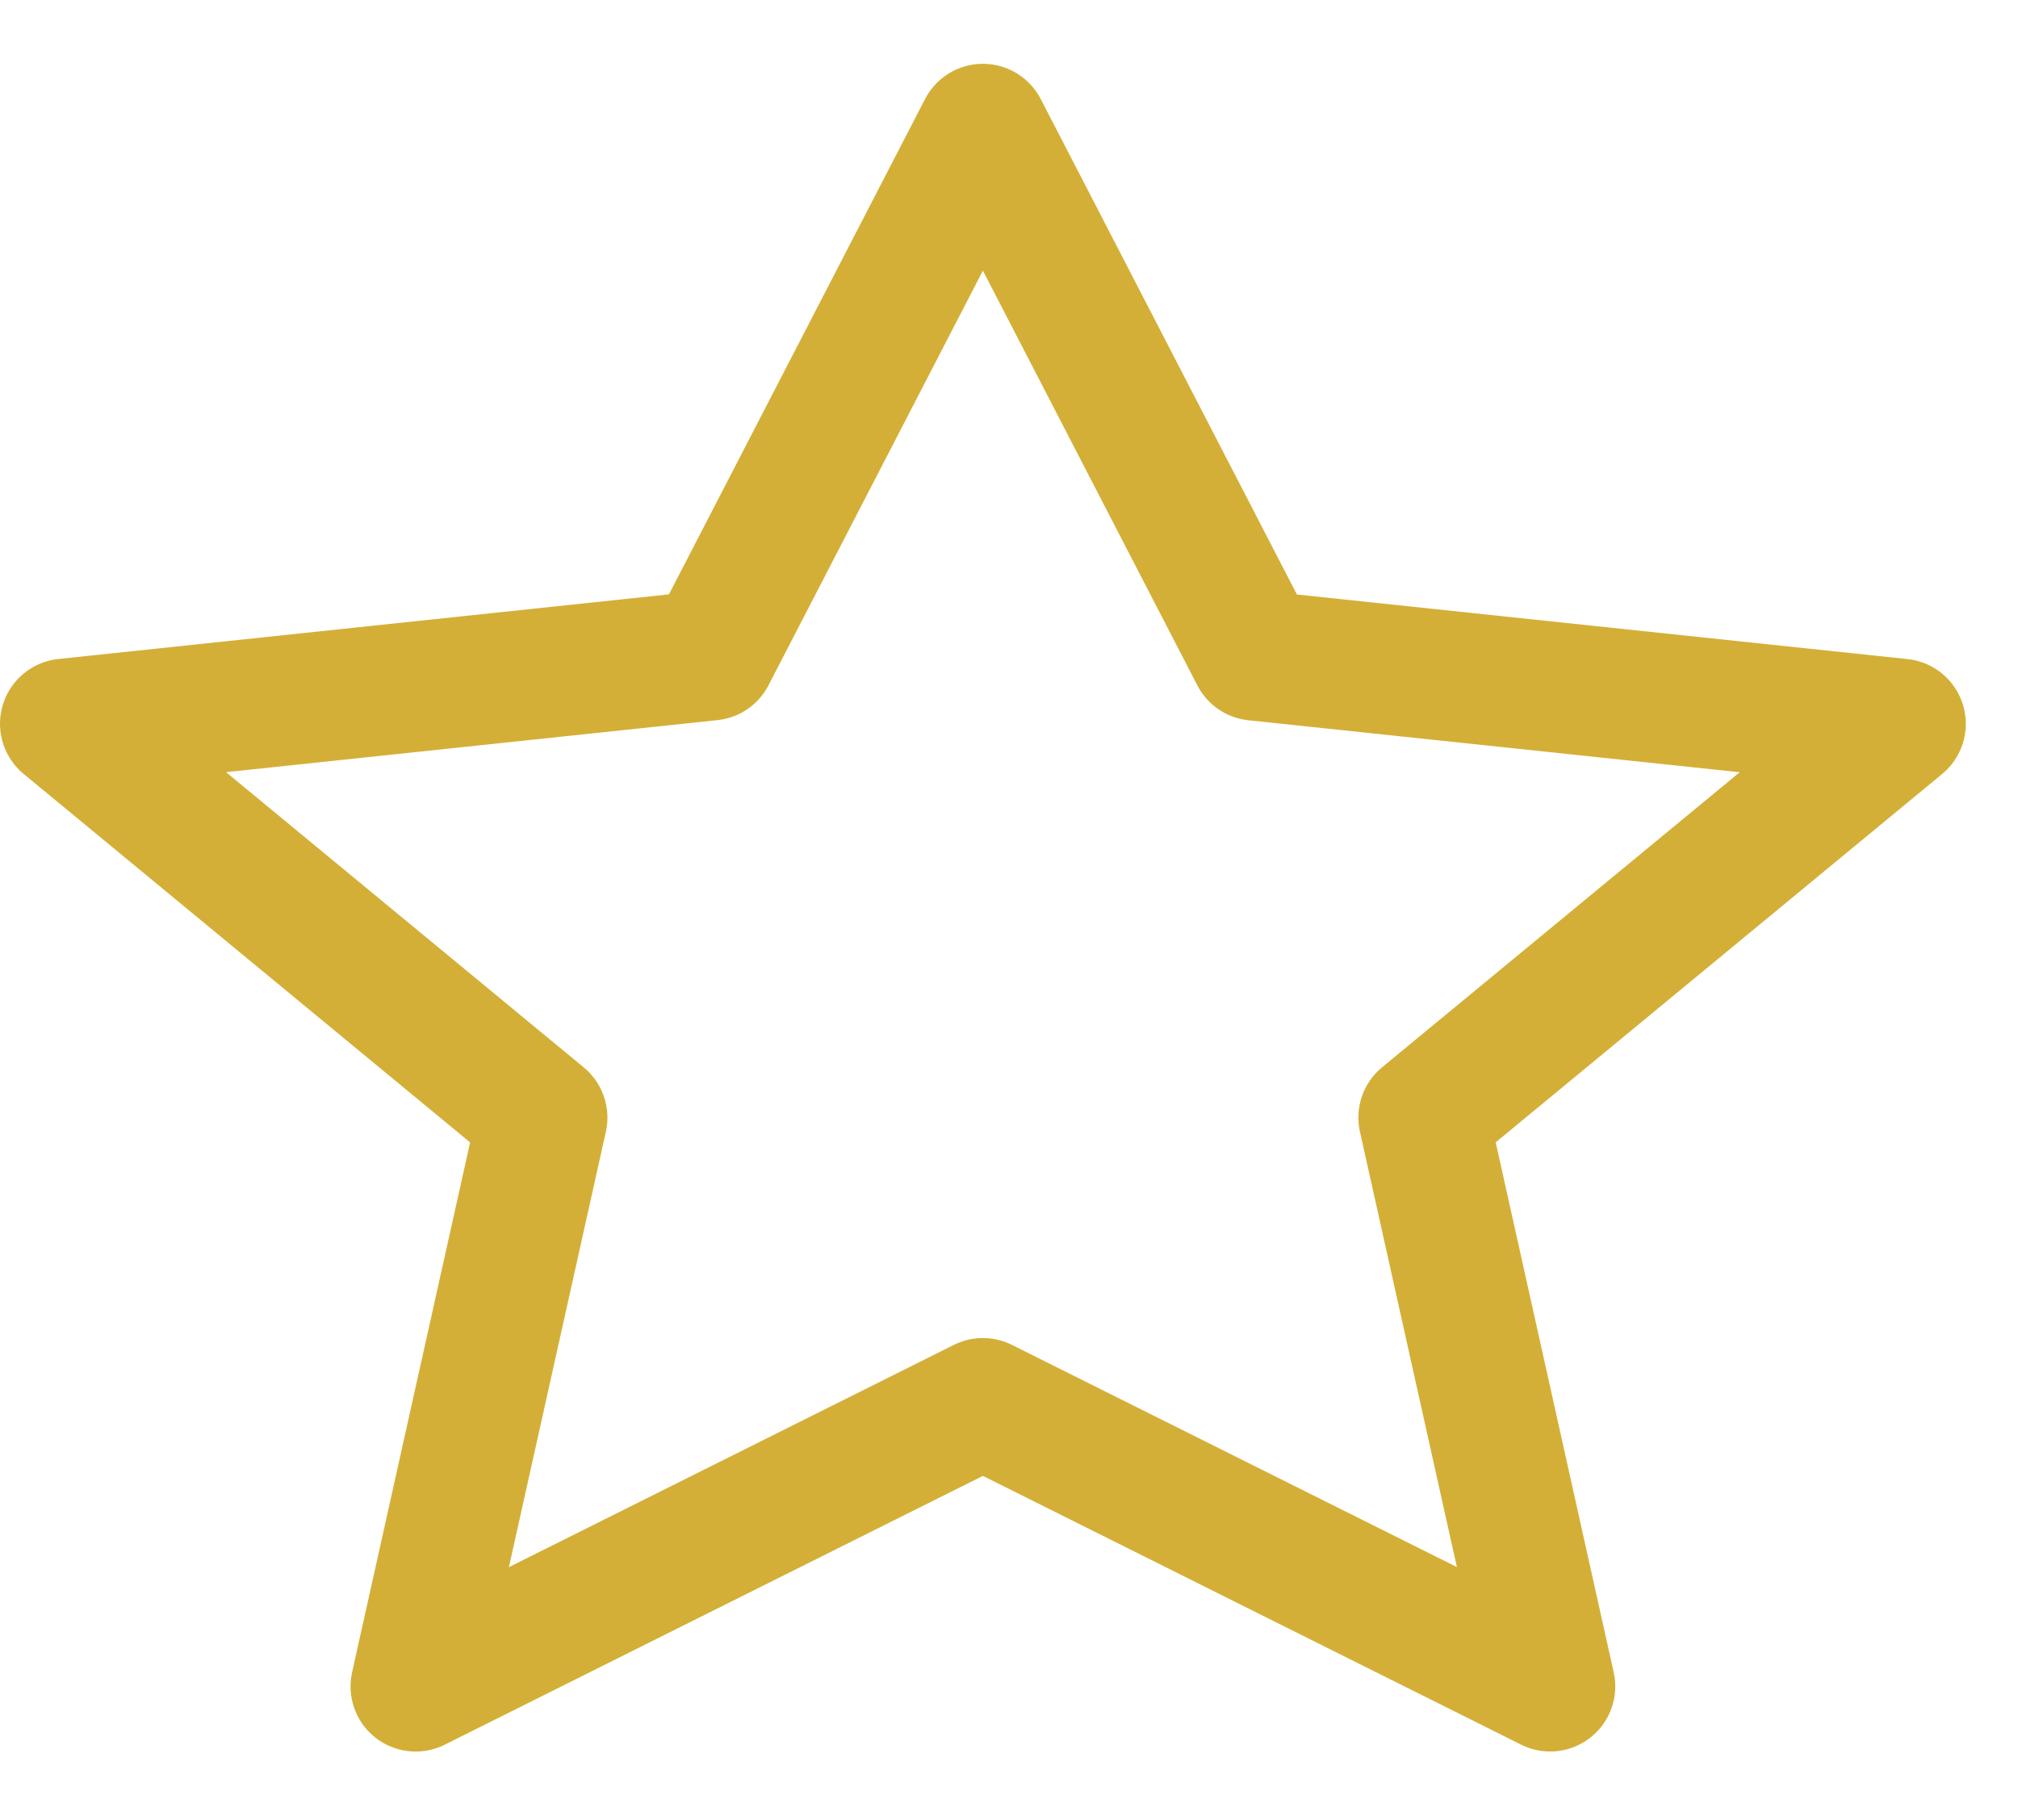
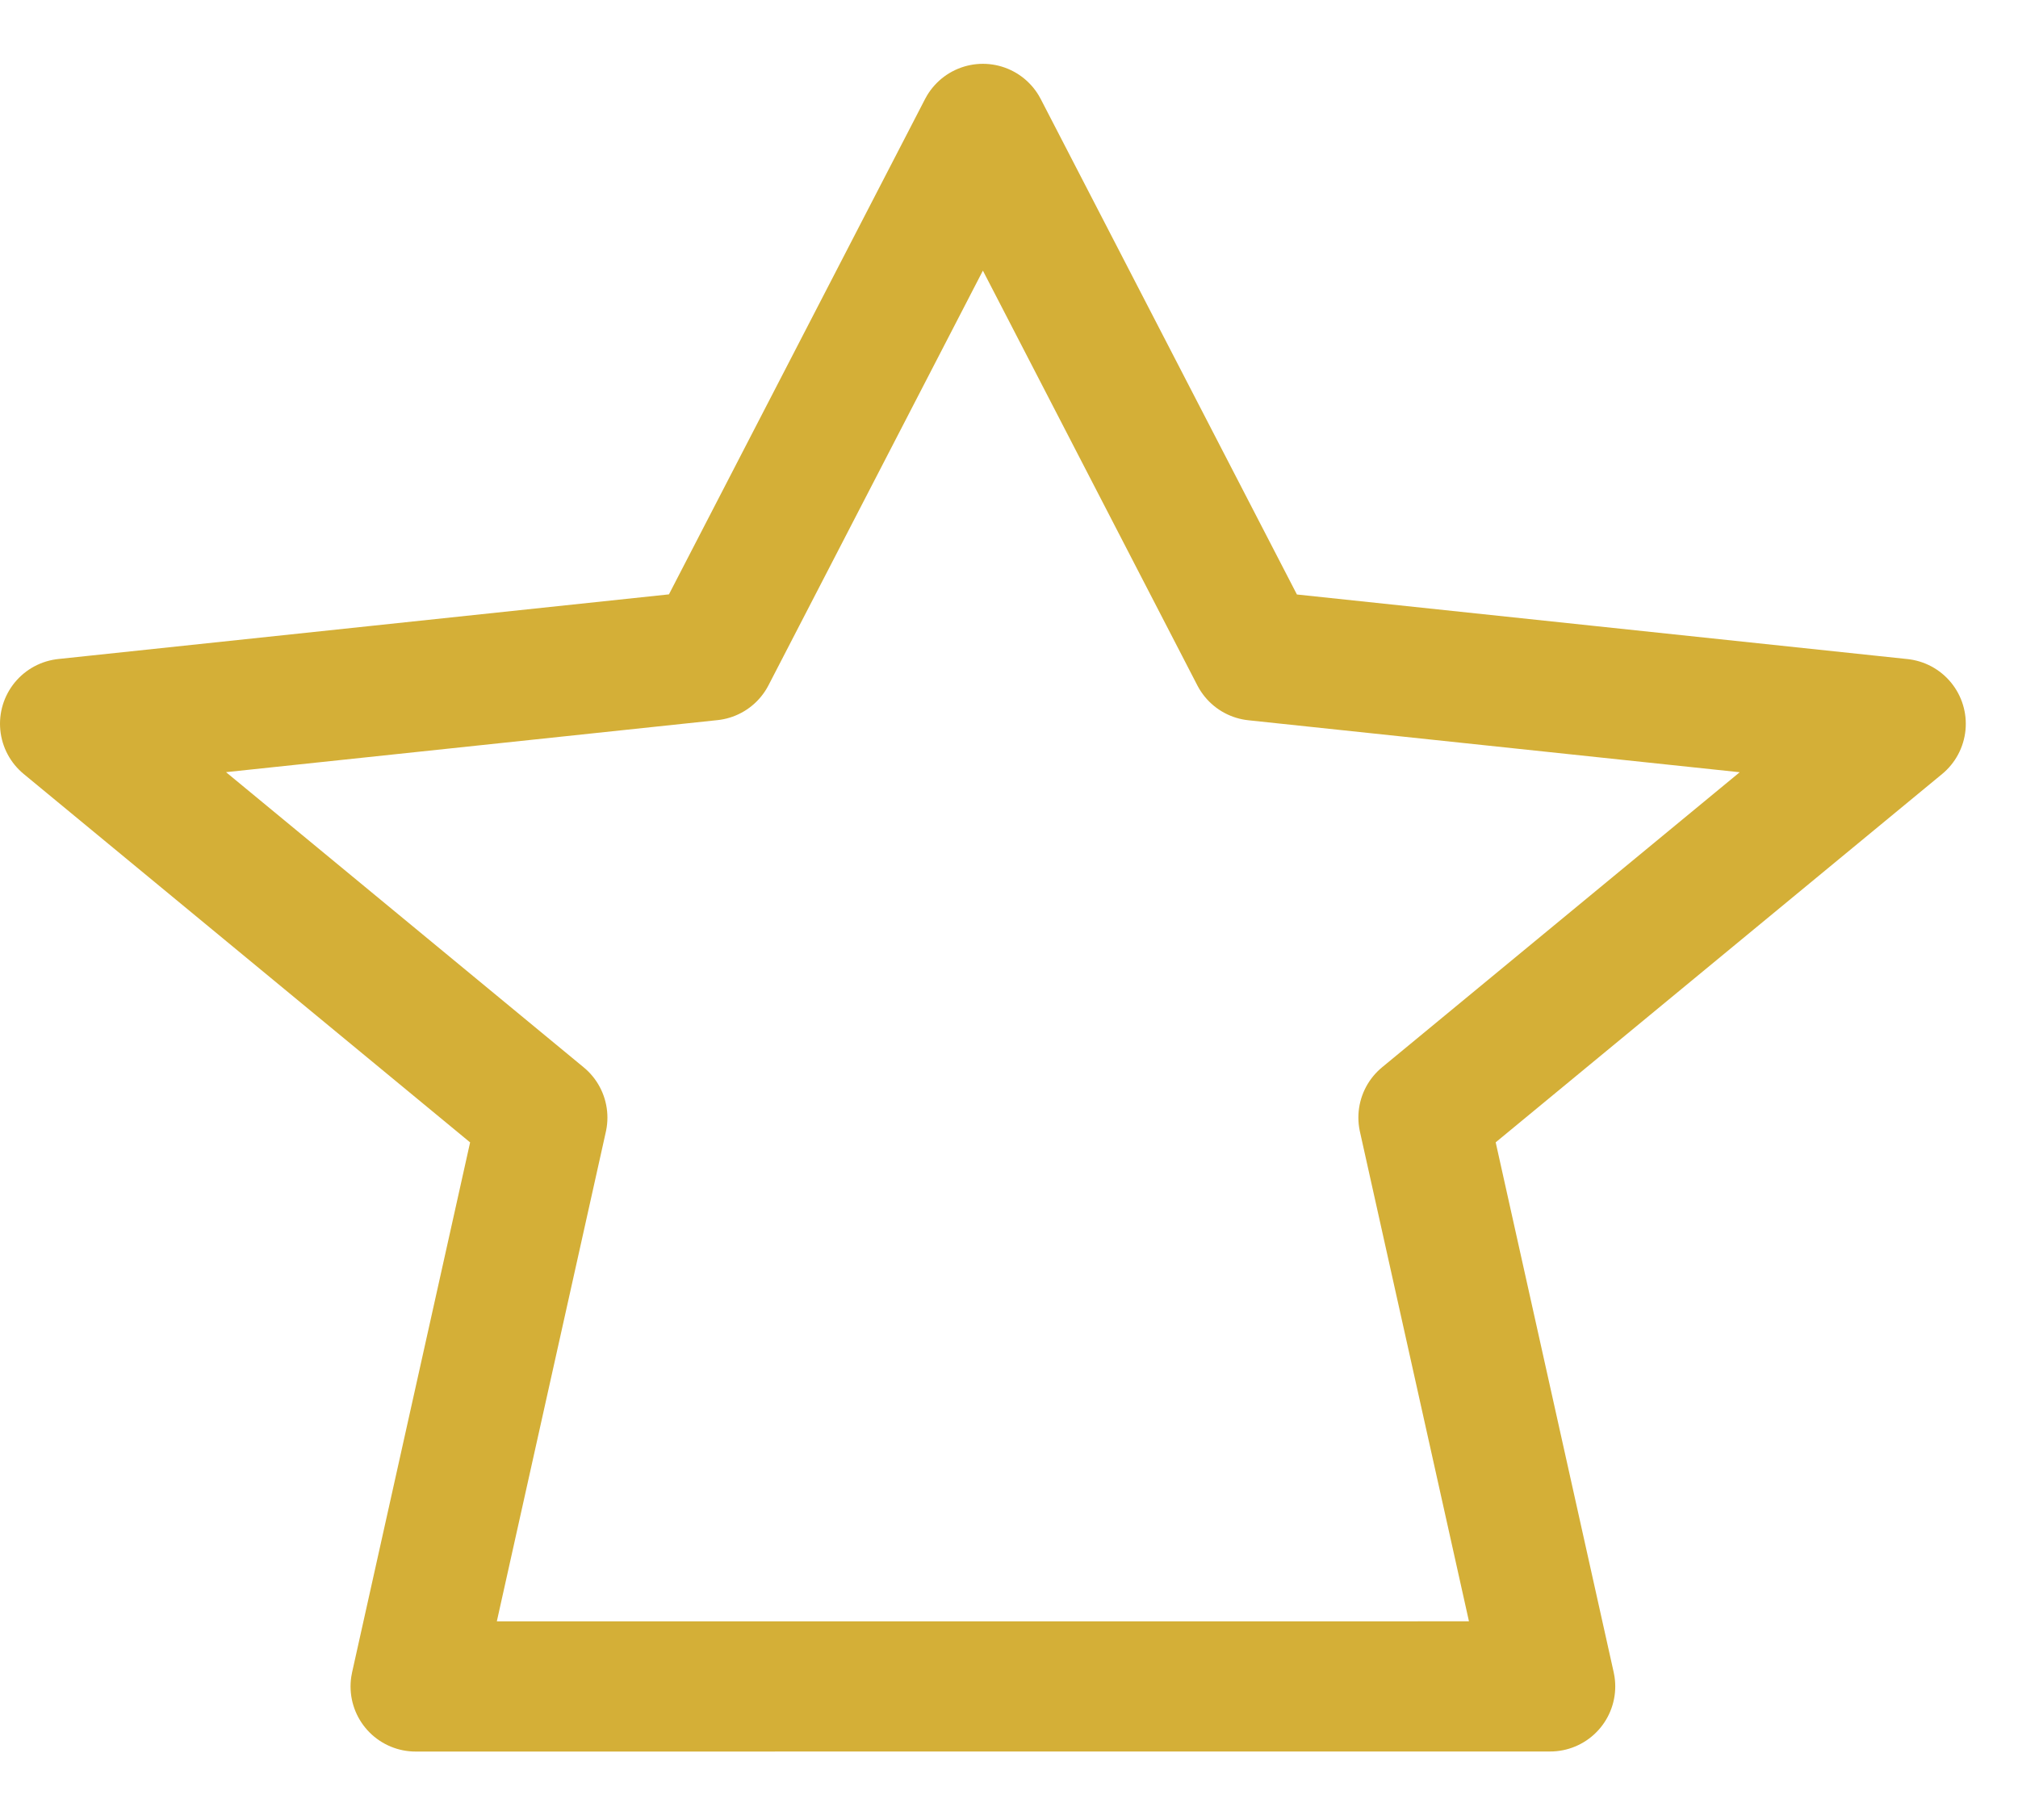
<svg xmlns="http://www.w3.org/2000/svg" width="51" height="46" viewBox="0 0 31 26" fill="none">
-   <path d="M15.099 1L19.282 9.091L29.198 10.14L21.867 16.189L23.813 24.929L15.099 20.577L6.385 24.93L8.331 16.19L1 10.139L10.917 9.089L15.099 1Z" stroke="#D4AF37" stroke-width="2" stroke-linejoin="round" />
+   <path d="M15.099 1L19.282 9.091L29.198 10.14L21.867 16.189L23.813 24.929L6.385 24.93L8.331 16.19L1 10.139L10.917 9.089L15.099 1Z" stroke="#D4AF37" stroke-width="2" stroke-linejoin="round" />
</svg>